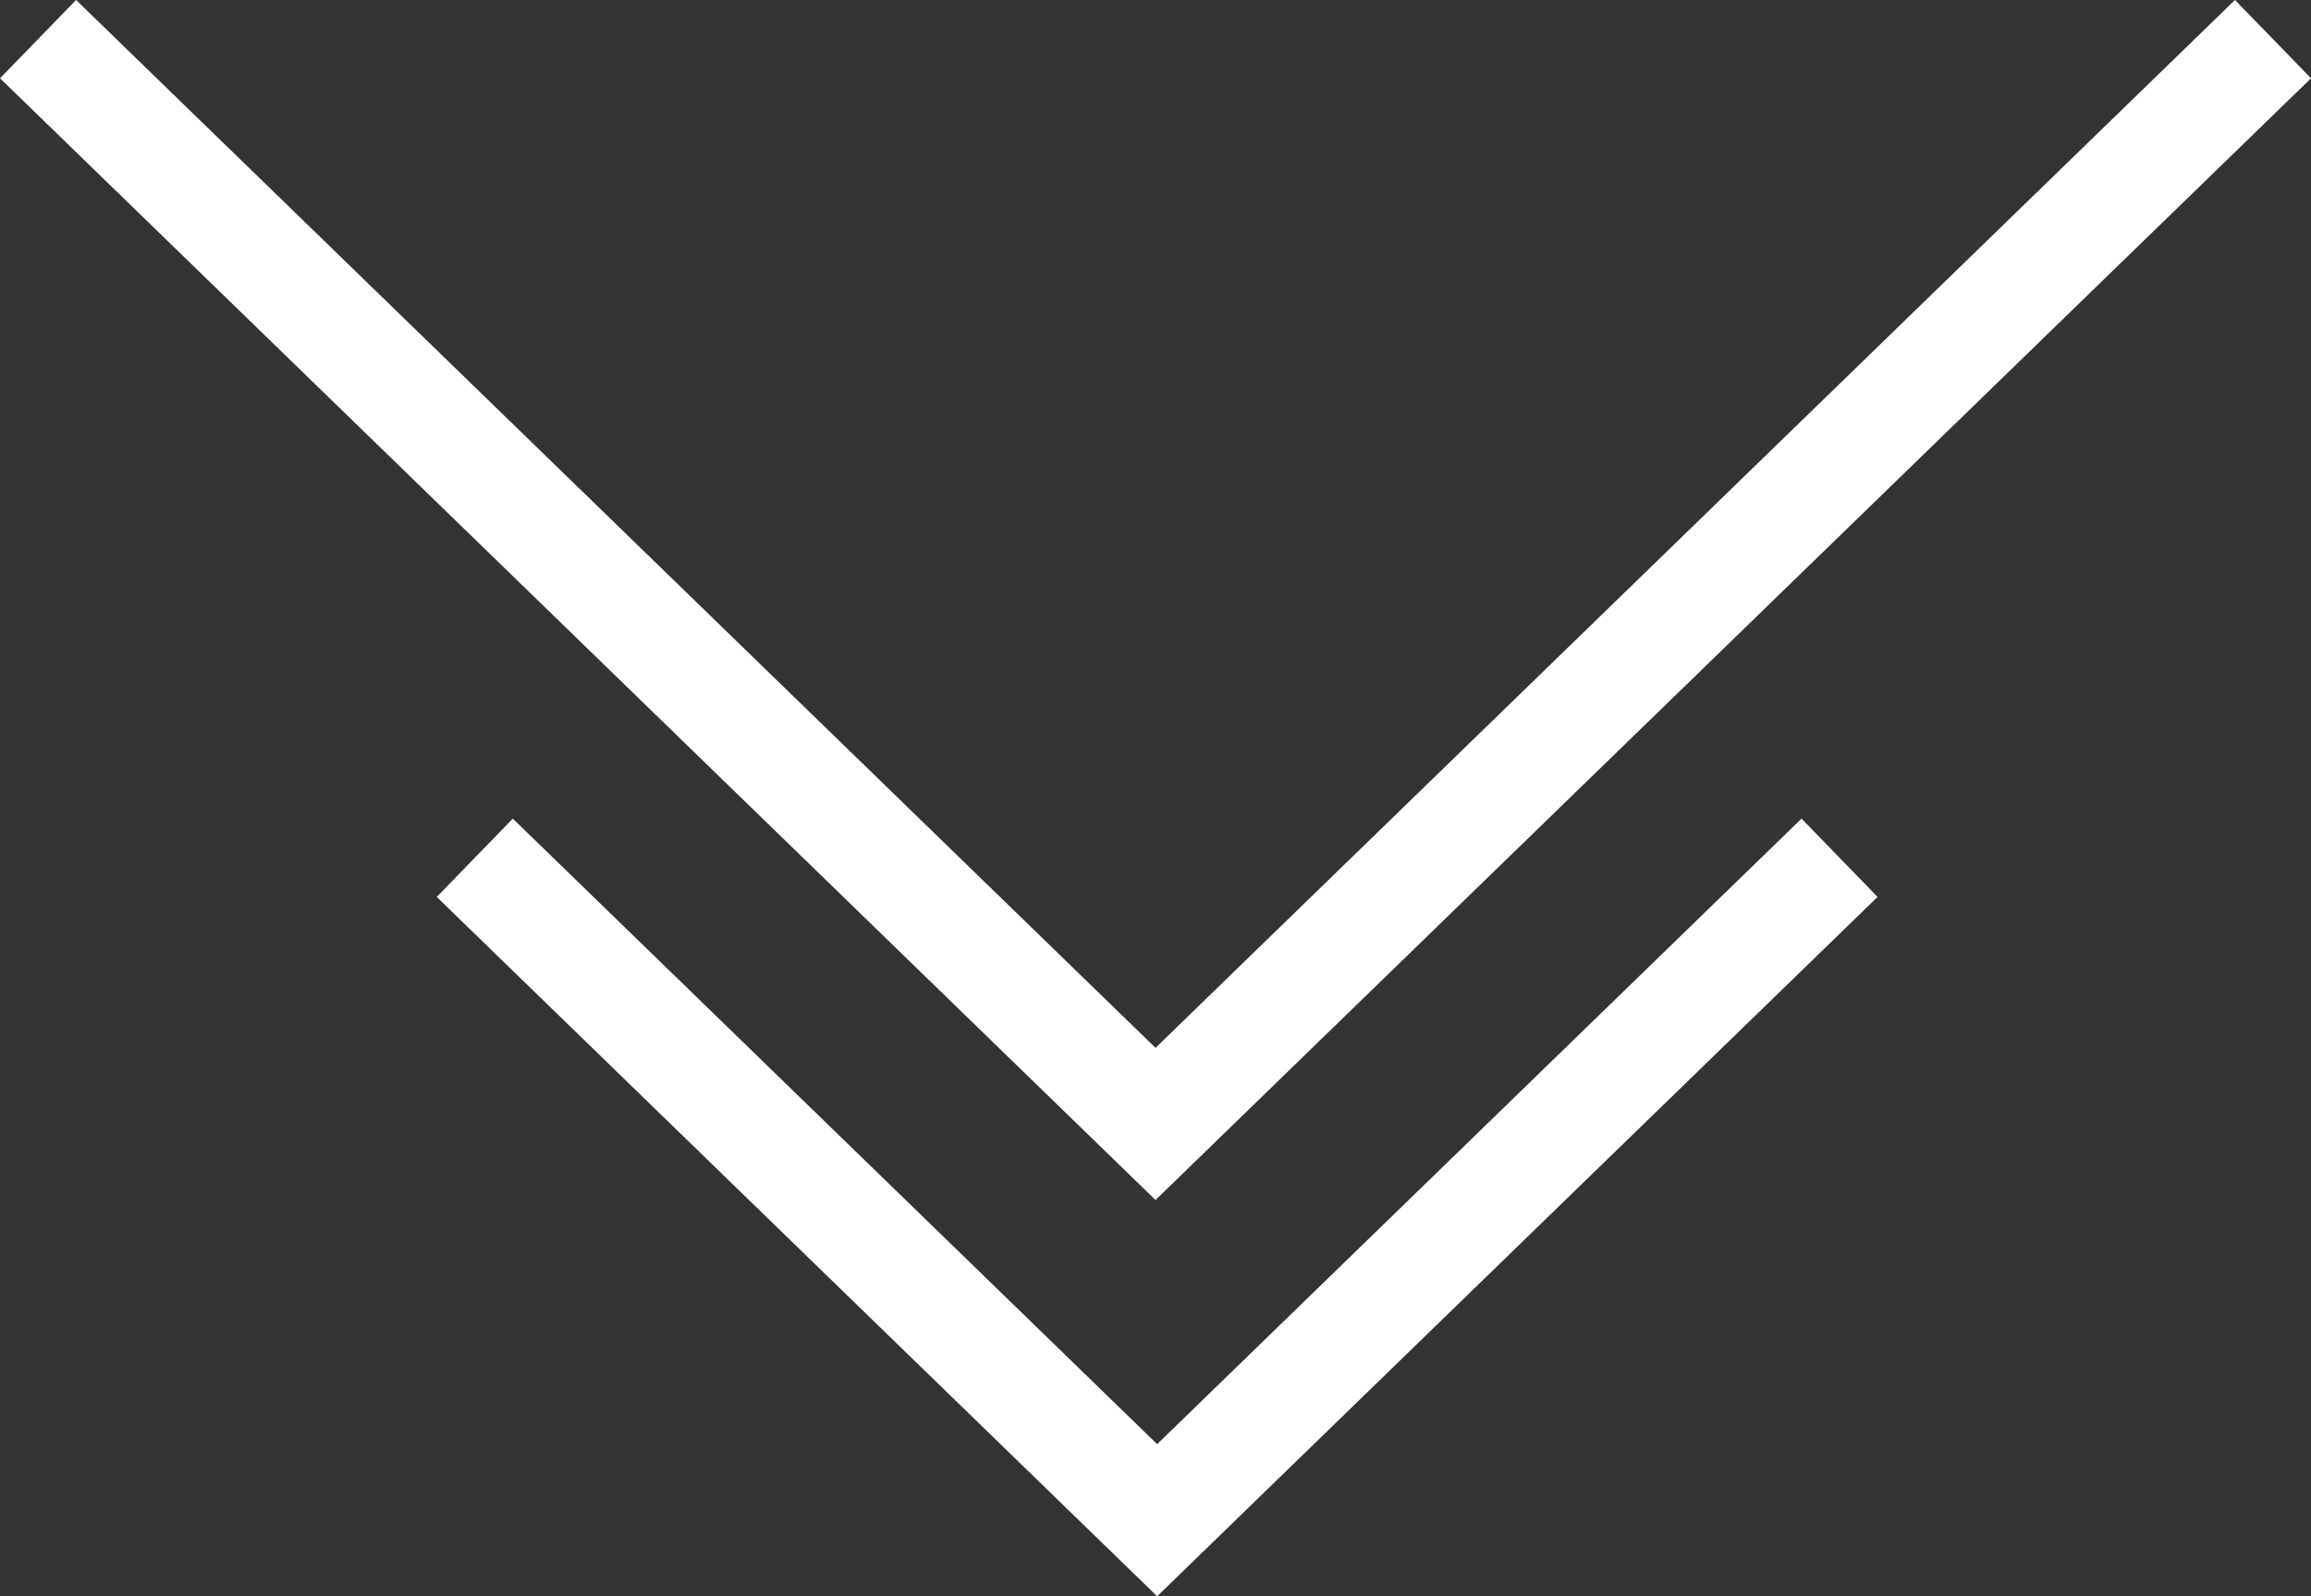
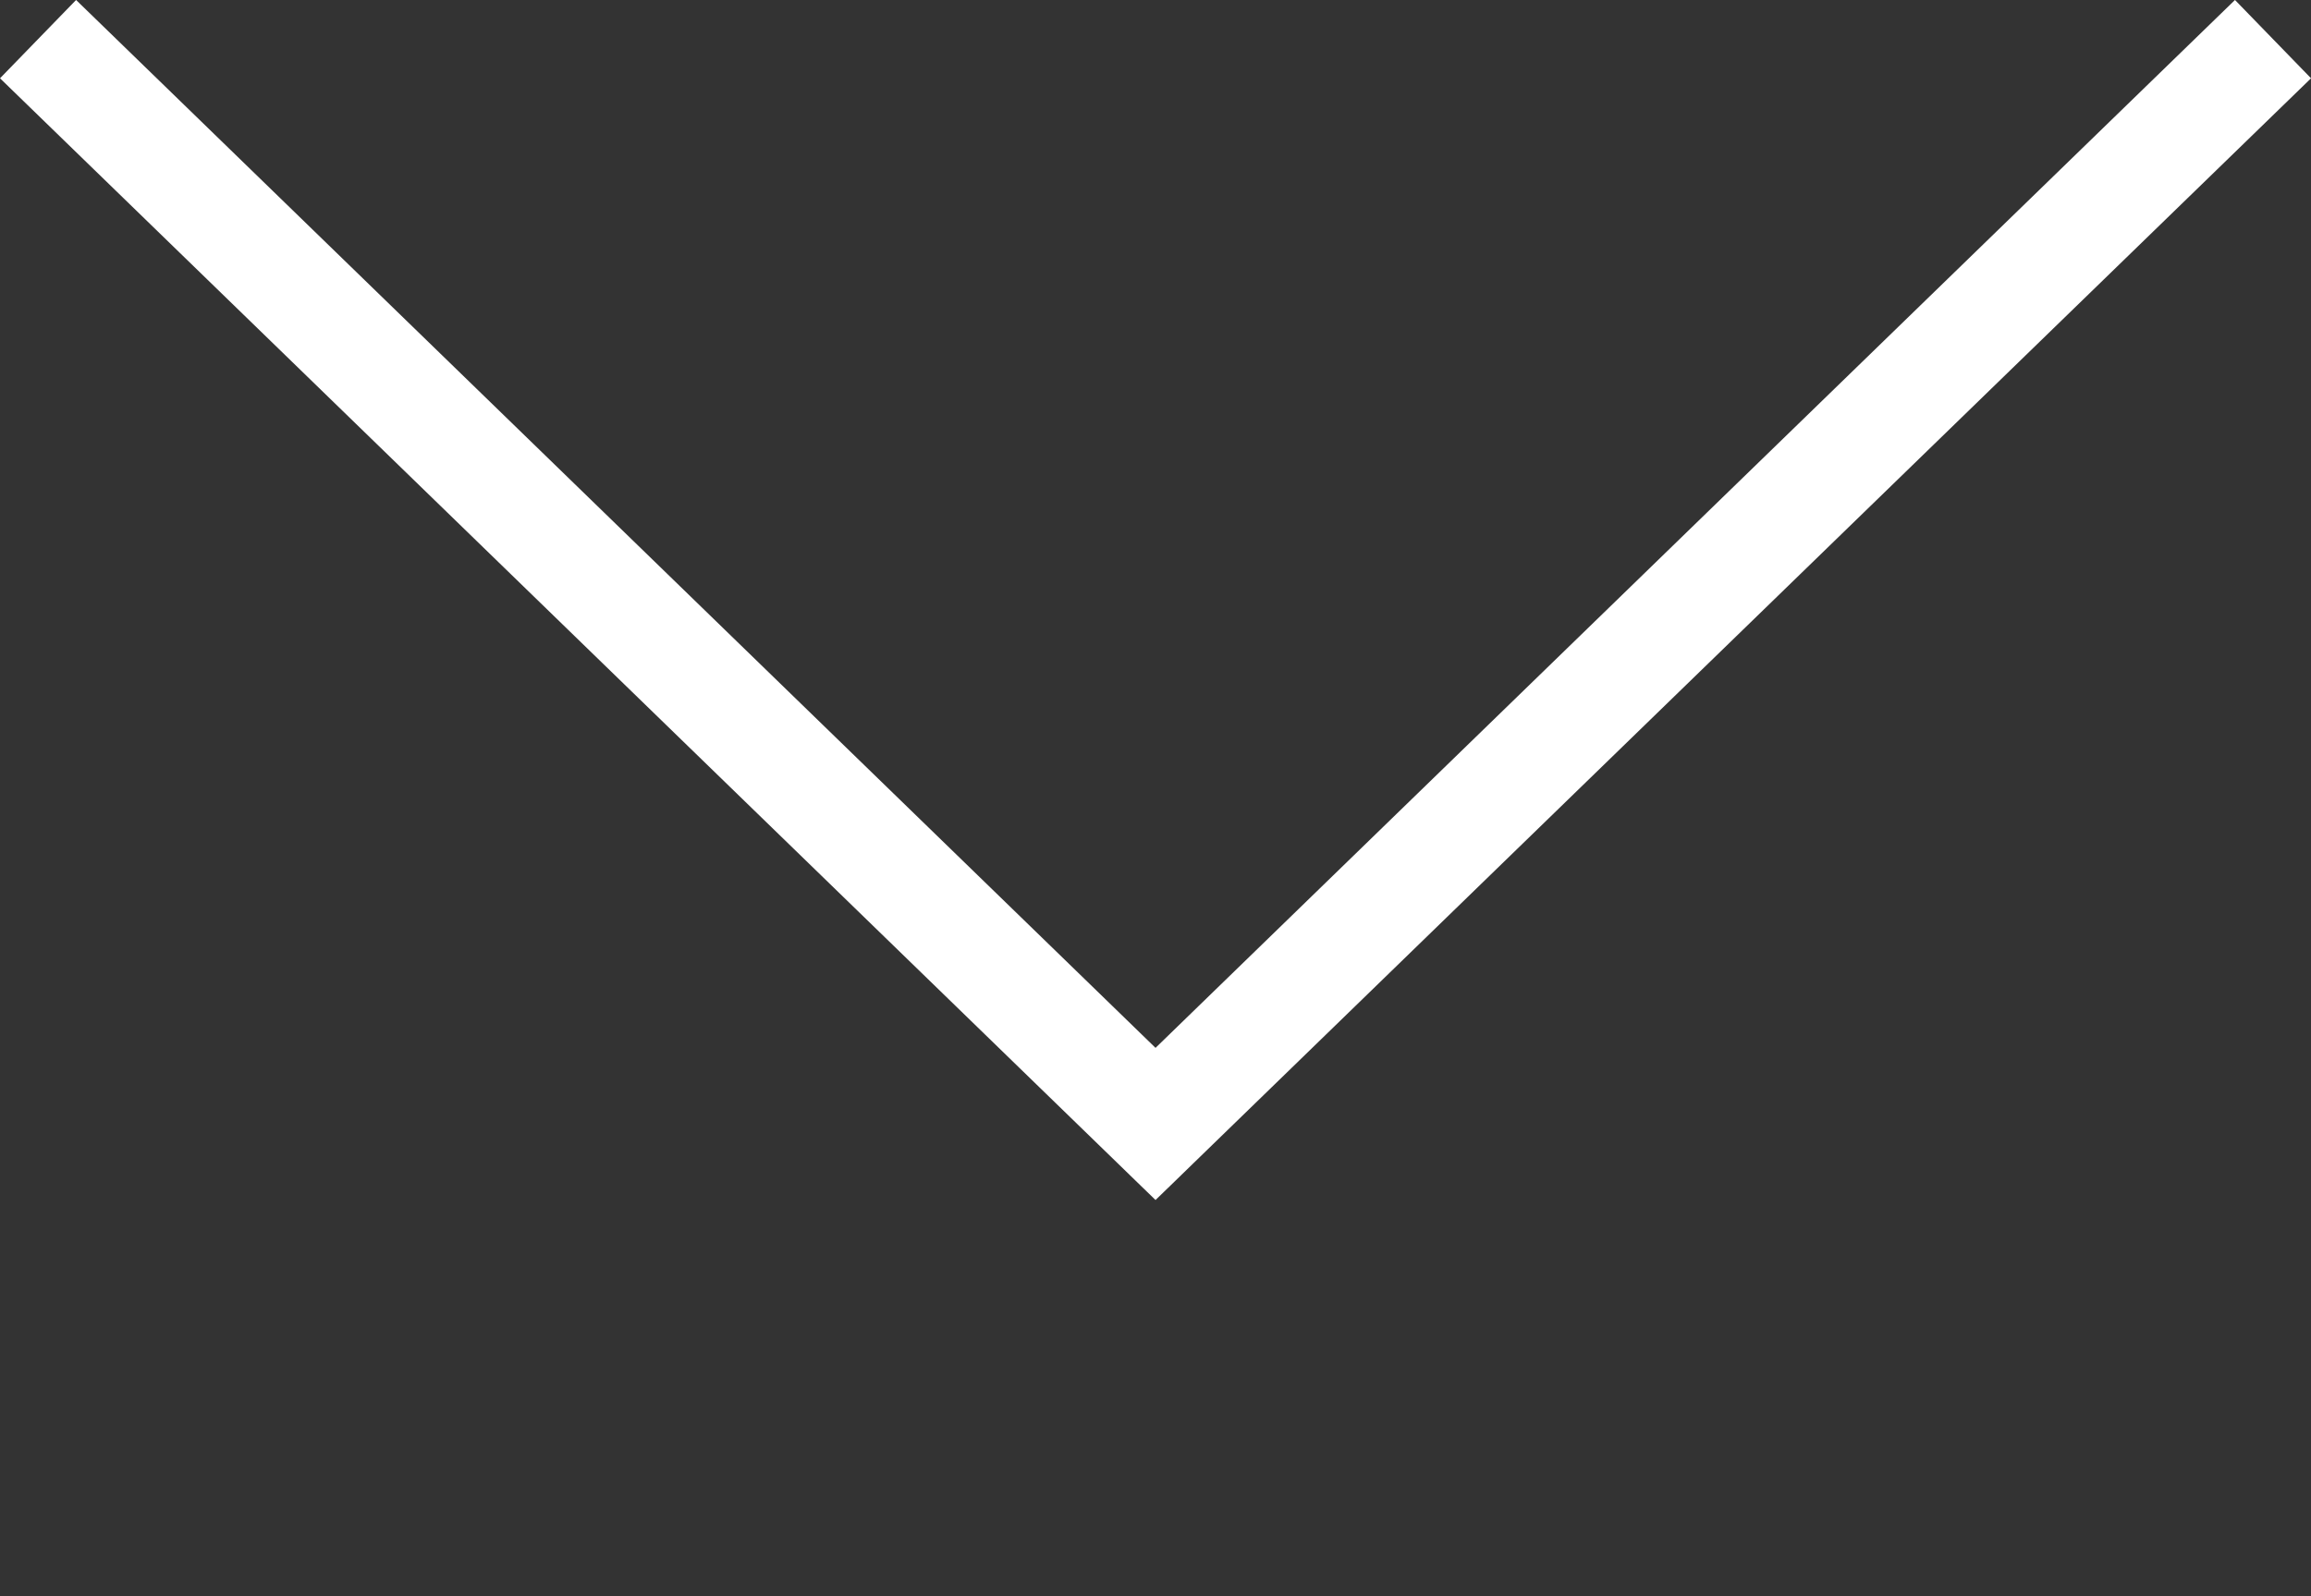
<svg xmlns="http://www.w3.org/2000/svg" width="42.333" height="29.249" viewBox="0 0 42.333 29.249">
  <rect x="0" y="0" width="42.333" height="29.249" fill="#333333" stroke="none" />
  <g id="scroll_down_arrow" data-name="scroll down arrow" transform="translate(-938.803 -1036.283)">
-     <path id="Union_5" data-name="Union 5" d="M12.5,12.138l-.287.279.287-.279L0,0,12.5,12.138,25,0,12.5,12.138l.287.279Z" transform="translate(947.5 1052)" fill="none" stroke="#fff" stroke-width="2" />
    <path id="Union_6" data-name="Union 6" d="M20.47,19.877l-.47.457.47-.457L0,0,20.47,19.877,40.94,0,20.47,19.877l.47.457Z" transform="translate(939.5 1037)" fill="none" stroke="#fff" stroke-width="2" />
  </g>
</svg>